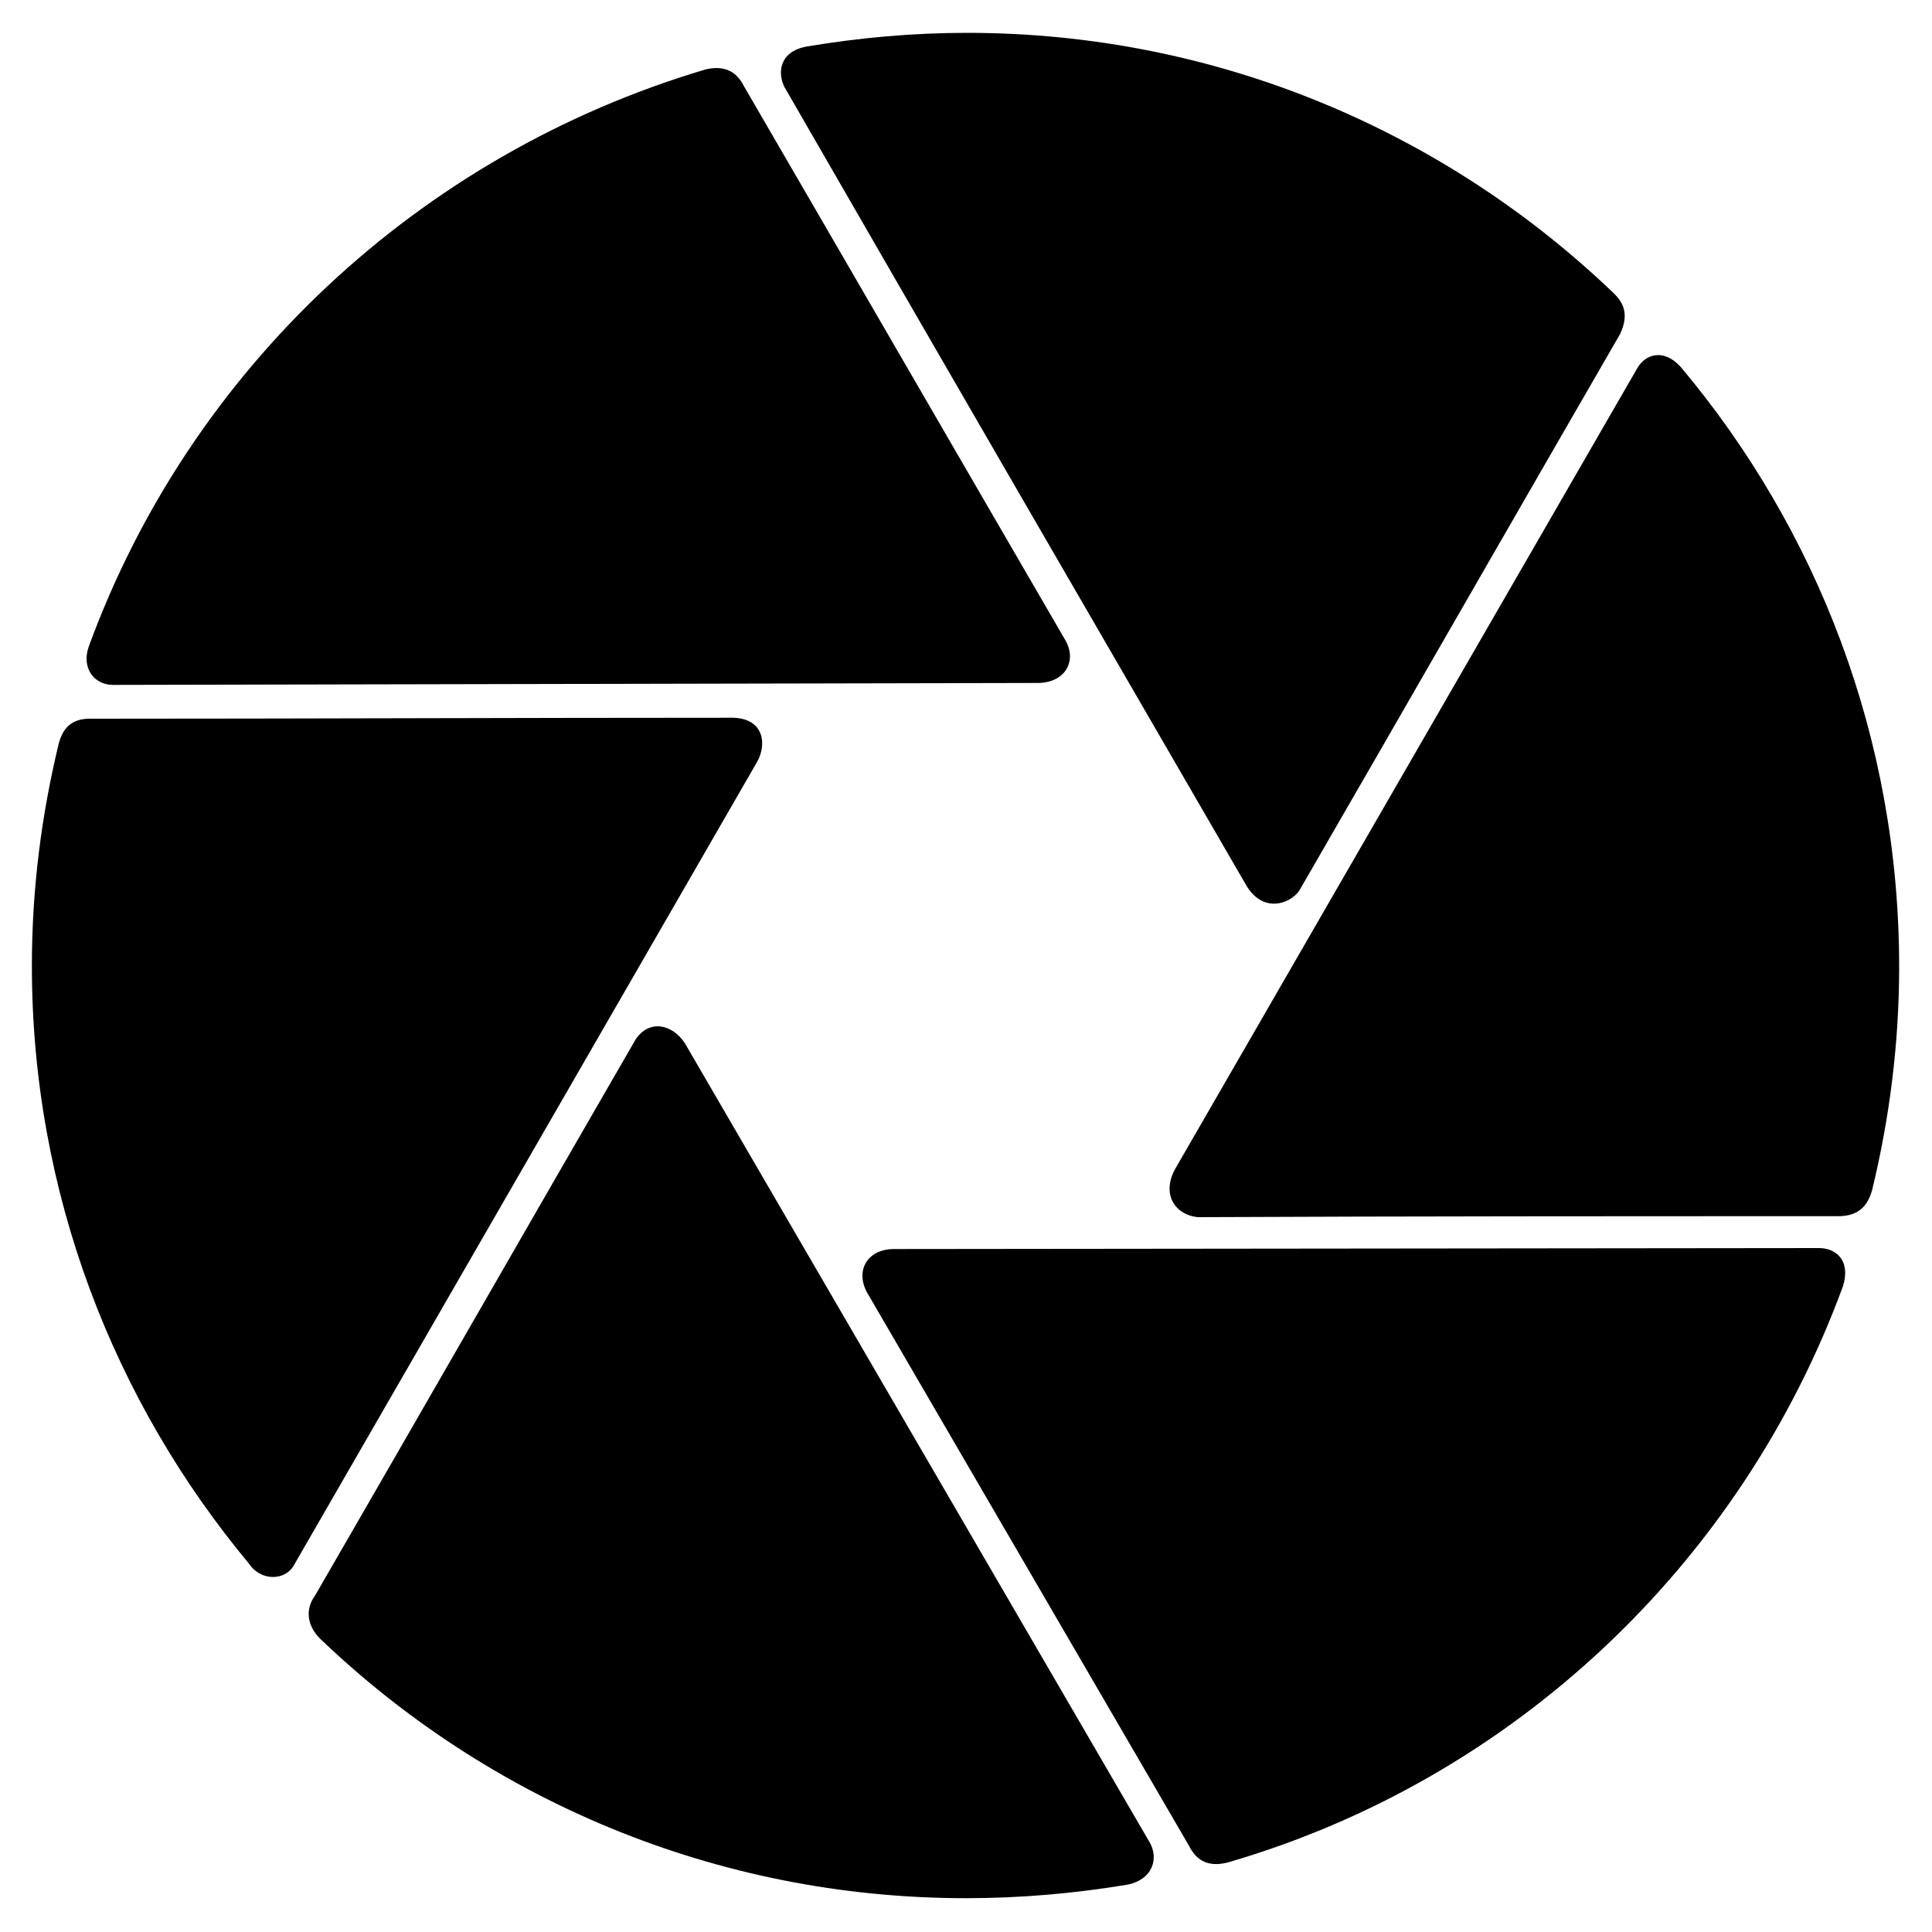
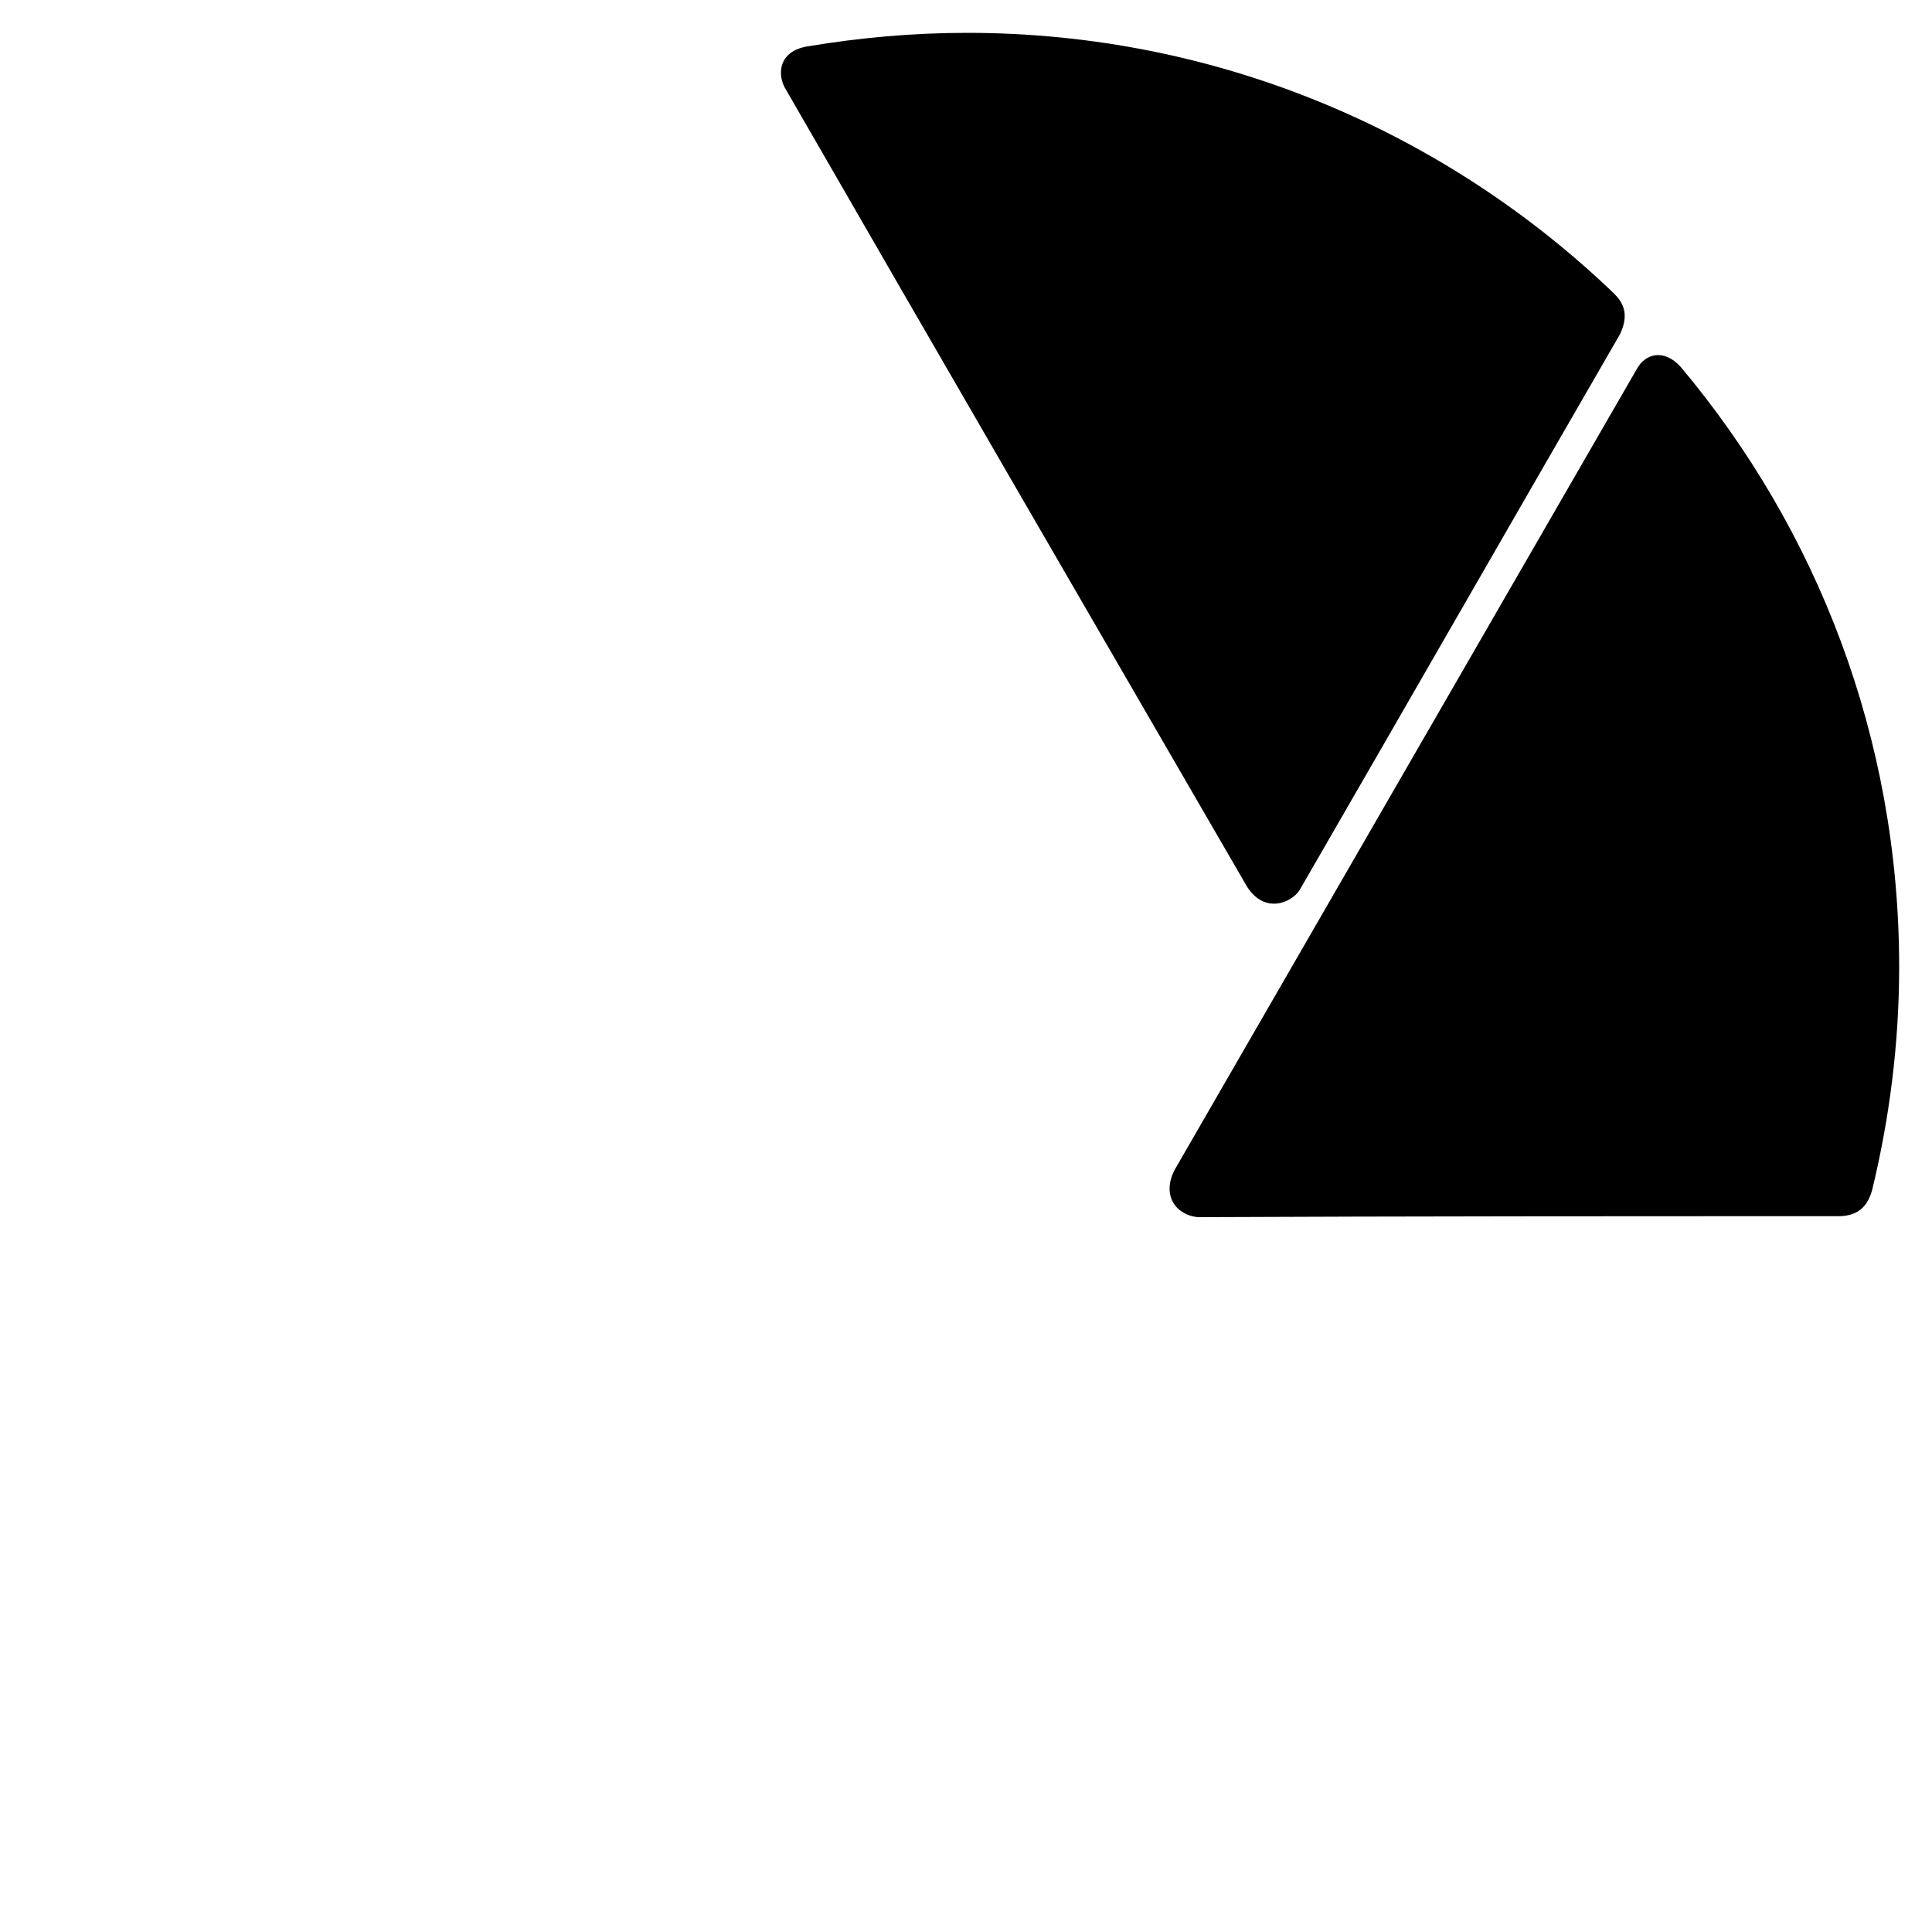
<svg xmlns="http://www.w3.org/2000/svg" version="1.1" id="Layer_1" x="0px" y="0px" viewBox="0 0 200 200" style="enable-background:new 0 0 200 200;" xml:space="preserve">
  <style type="text/css">
	.st0{fill-rule:evenodd;clip-rule:evenodd;}
</style>
  <g>
-     <path class="st0" d="M78.3,79l-47.8,82.9c-0.9,1.8-3.5,1.8-4.7,0c-14-16.8-22.5-38.4-22.5-61.9c0-8,1-15.7,2.8-23.1   c0.4-1.4,1.2-2.6,3.5-2.5c22.1,0,44.2-0.1,66.3-0.1C79.2,74.4,79.4,77.2,78.3,79z" />
-     <path class="st0" d="M70.9,108l48.1,82.7c1,1.7,0.3,3.9-2.3,4.4c-5.4,0.9-11,1.4-16.7,1.4c-26,0-49.6-10.3-66.9-26.9   c-1.2-1.2-1.6-2.9-0.5-4.4c11.1-19.2,22.1-38.4,33.2-57.6C67.2,105.5,69.6,106,70.9,108z" />
-     <path class="st0" d="M92.5,129.3l95.8-0.1c1.7,0,3.3,1.2,2.5,3.9c-10.5,28.7-34.1,51.1-63.7,59.7c-2.3,0.6-3.4-0.5-4-1.7   c-11.1-19.1-22.3-38.3-33.4-57.4C88.5,131.3,90,129.3,92.5,129.3z" />
    <path class="st0" d="M121.6,121.1l47.9-83c0.8-1.4,2.7-2.1,4.5-0.1c14.1,16.8,22.6,38.4,22.6,62.1c0,7.9-1,15.7-2.8,23.1   c-0.4,1.4-1.2,2.7-3.5,2.7c-22.1,0-44.2,0-66.3,0.1C121.8,125.8,120.2,123.8,121.6,121.1z" />
    <path class="st0" d="M129.1,91.8c-16-27.6-32-55.2-47.9-82.8c-0.7-1.4-0.6-3.7,2.4-4.2c5.4-0.9,10.9-1.4,16.5-1.4   c26,0,49.6,10.3,67,27c0.9,0.9,1.6,2.1,0.6,4.2c-11.1,19.2-22.1,38.4-33.2,57.6C133.6,93.5,130.9,94.6,129.1,91.8z" />
-     <path class="st0" d="M107.4,70.7l-95.7,0.2c-2,0-3.3-1.8-2.5-4C19.7,38.2,43.4,16,73,7.2c1.6-0.4,3.1-0.1,4,1.7   C88.1,28,99.2,47.2,110.3,66.3C111.5,68.4,110.3,70.7,107.4,70.7z" />
  </g>
</svg>